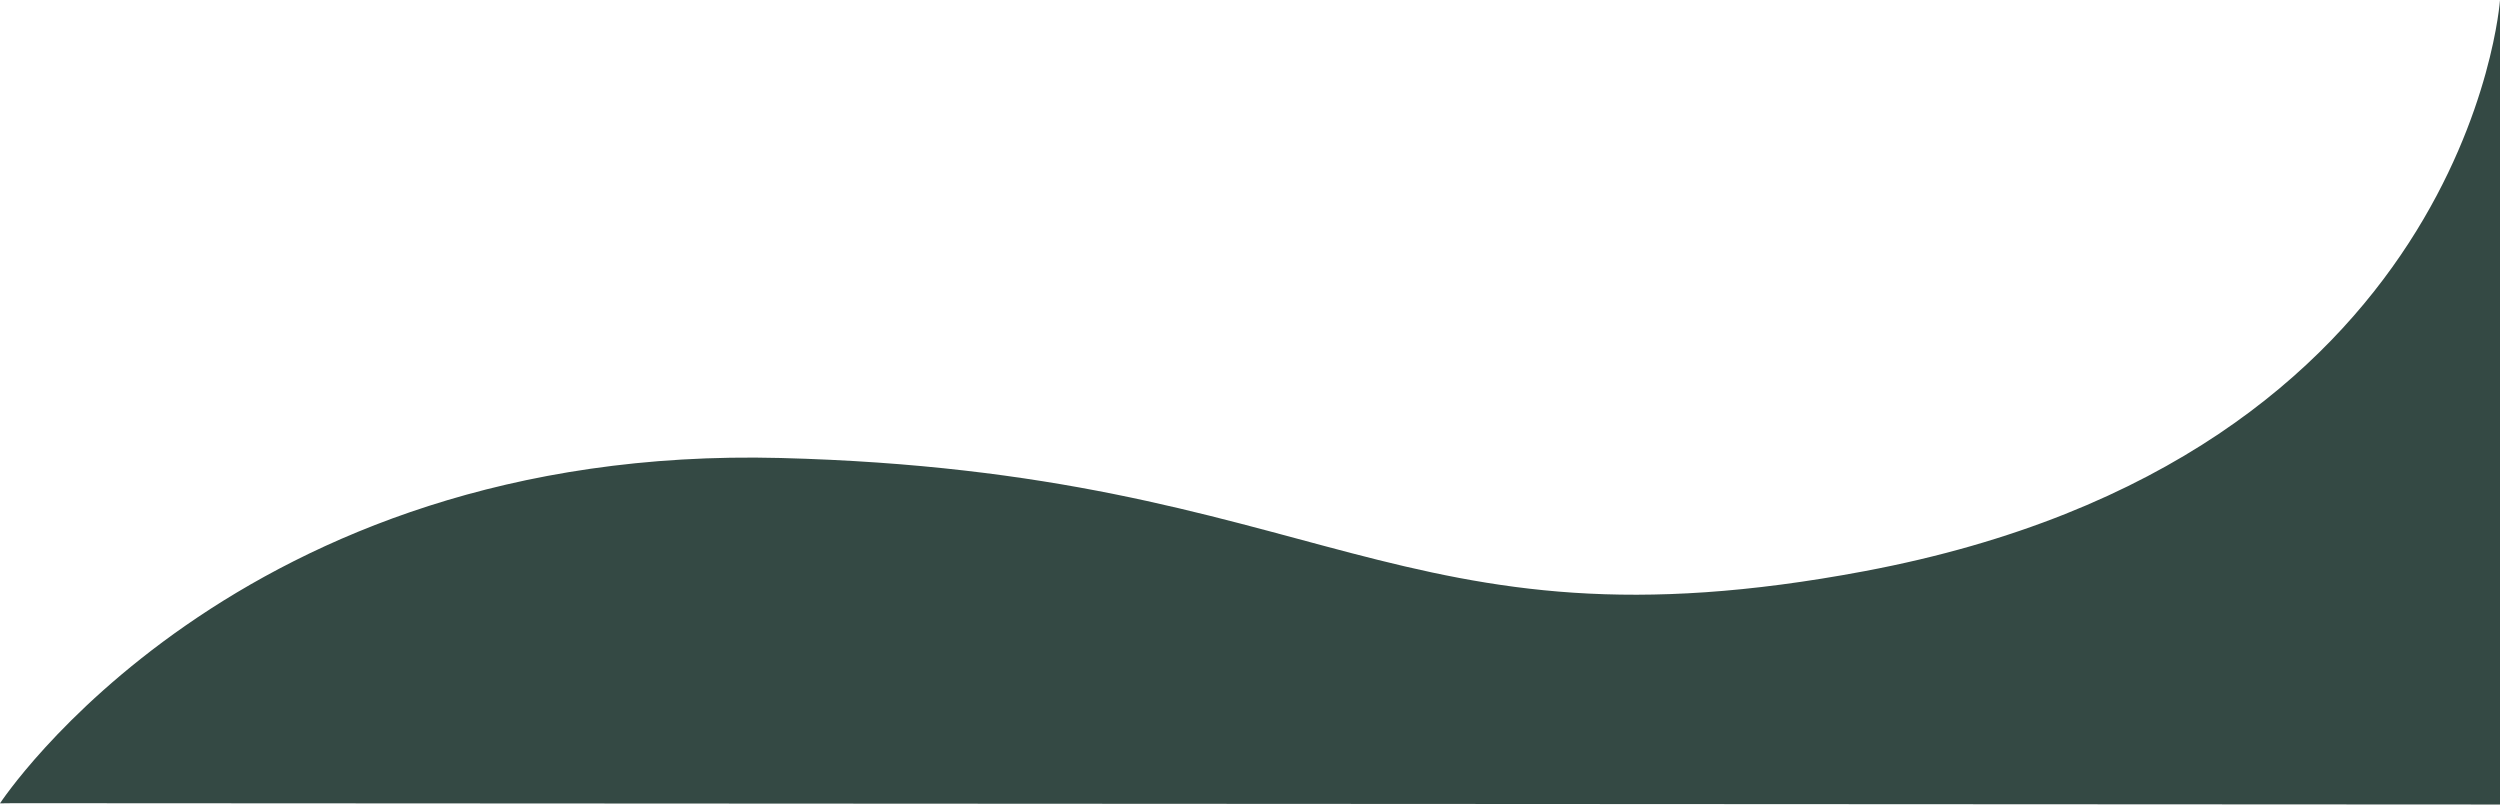
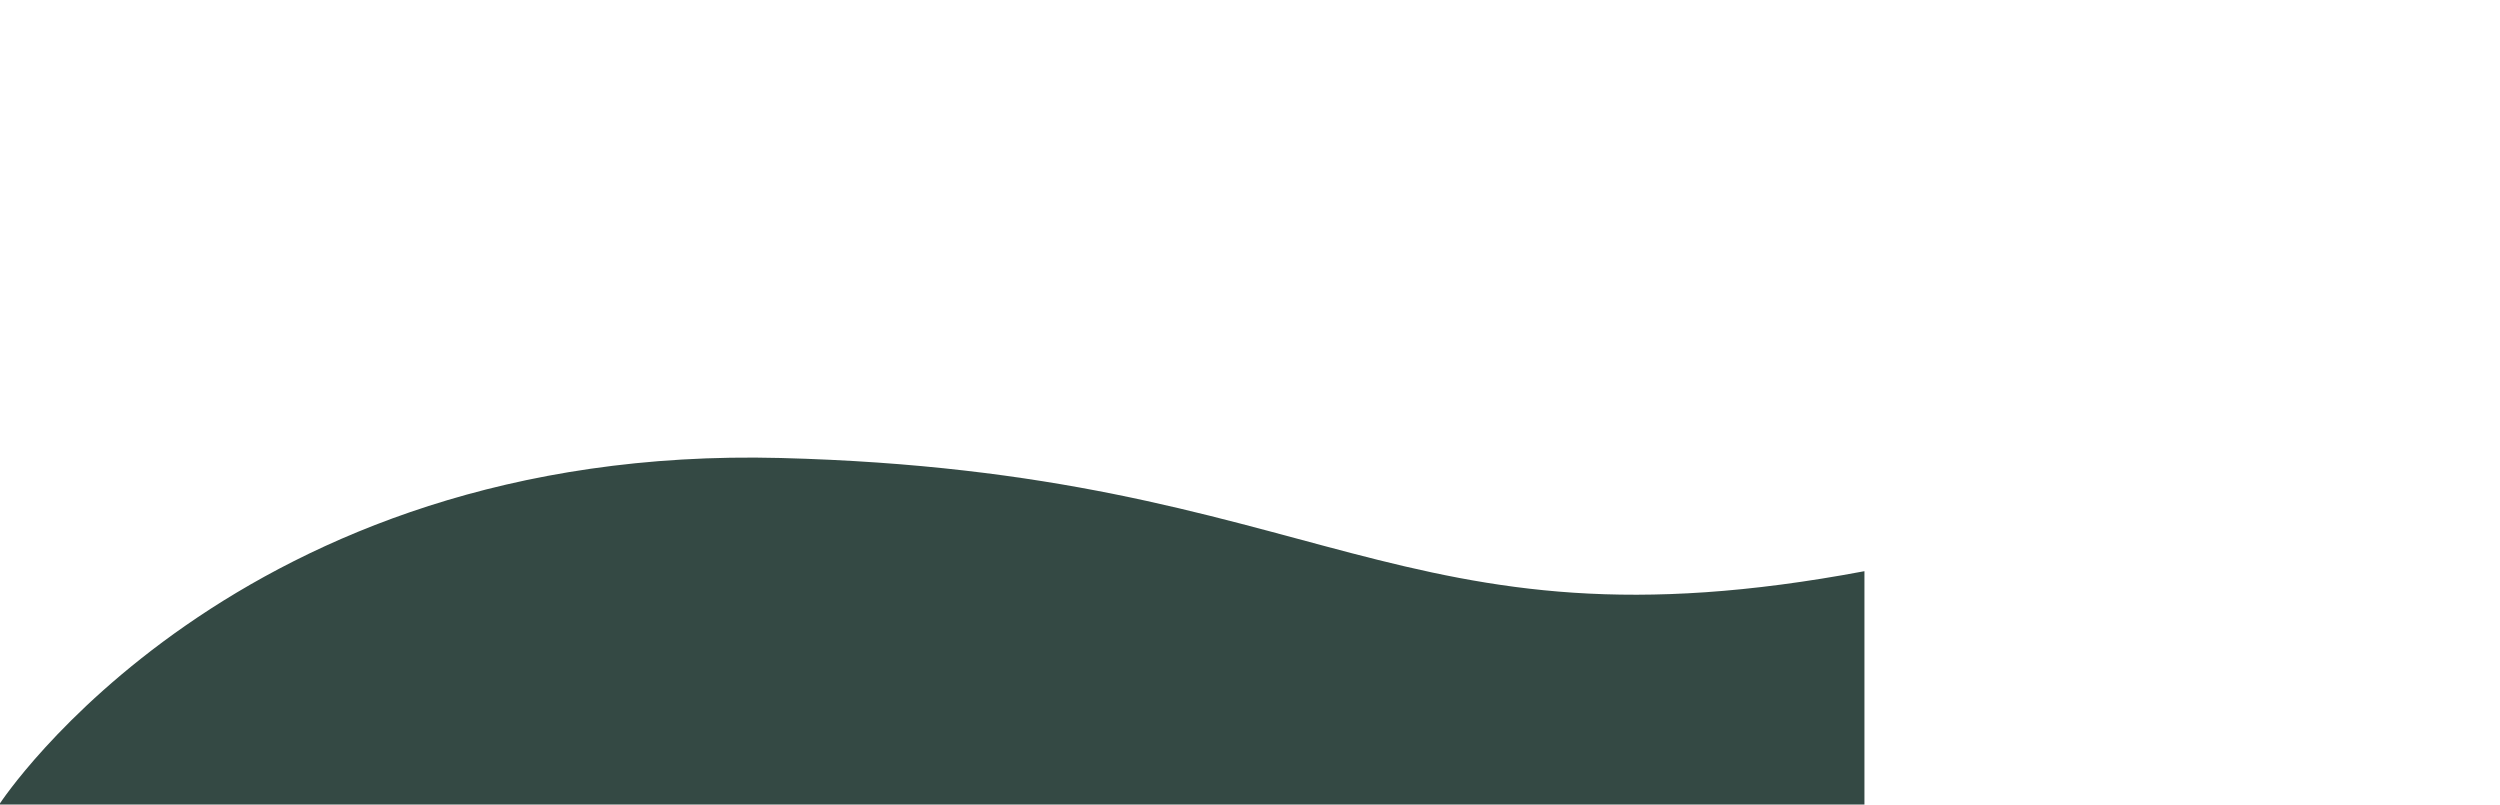
<svg xmlns="http://www.w3.org/2000/svg" id="Layer_2" data-name="Layer 2" viewBox="0 0 920.49 296.22">
  <defs>
    <style> .cls-1 { fill: #344944; } </style>
  </defs>
  <g id="Layer_1-2" data-name="Layer 1">
-     <path class="cls-1" d="M0,295.79s86.68-132.37,287.41-127.16c200.72,5.21,226.21,74.18,399.07,41.68C908.93,168.47,920.49,0,920.49,0v296.22l-915.35-.49" />
+     <path class="cls-1" d="M0,295.79s86.68-132.37,287.41-127.16c200.72,5.21,226.21,74.18,399.07,41.68v296.22l-915.35-.49" />
  </g>
</svg>